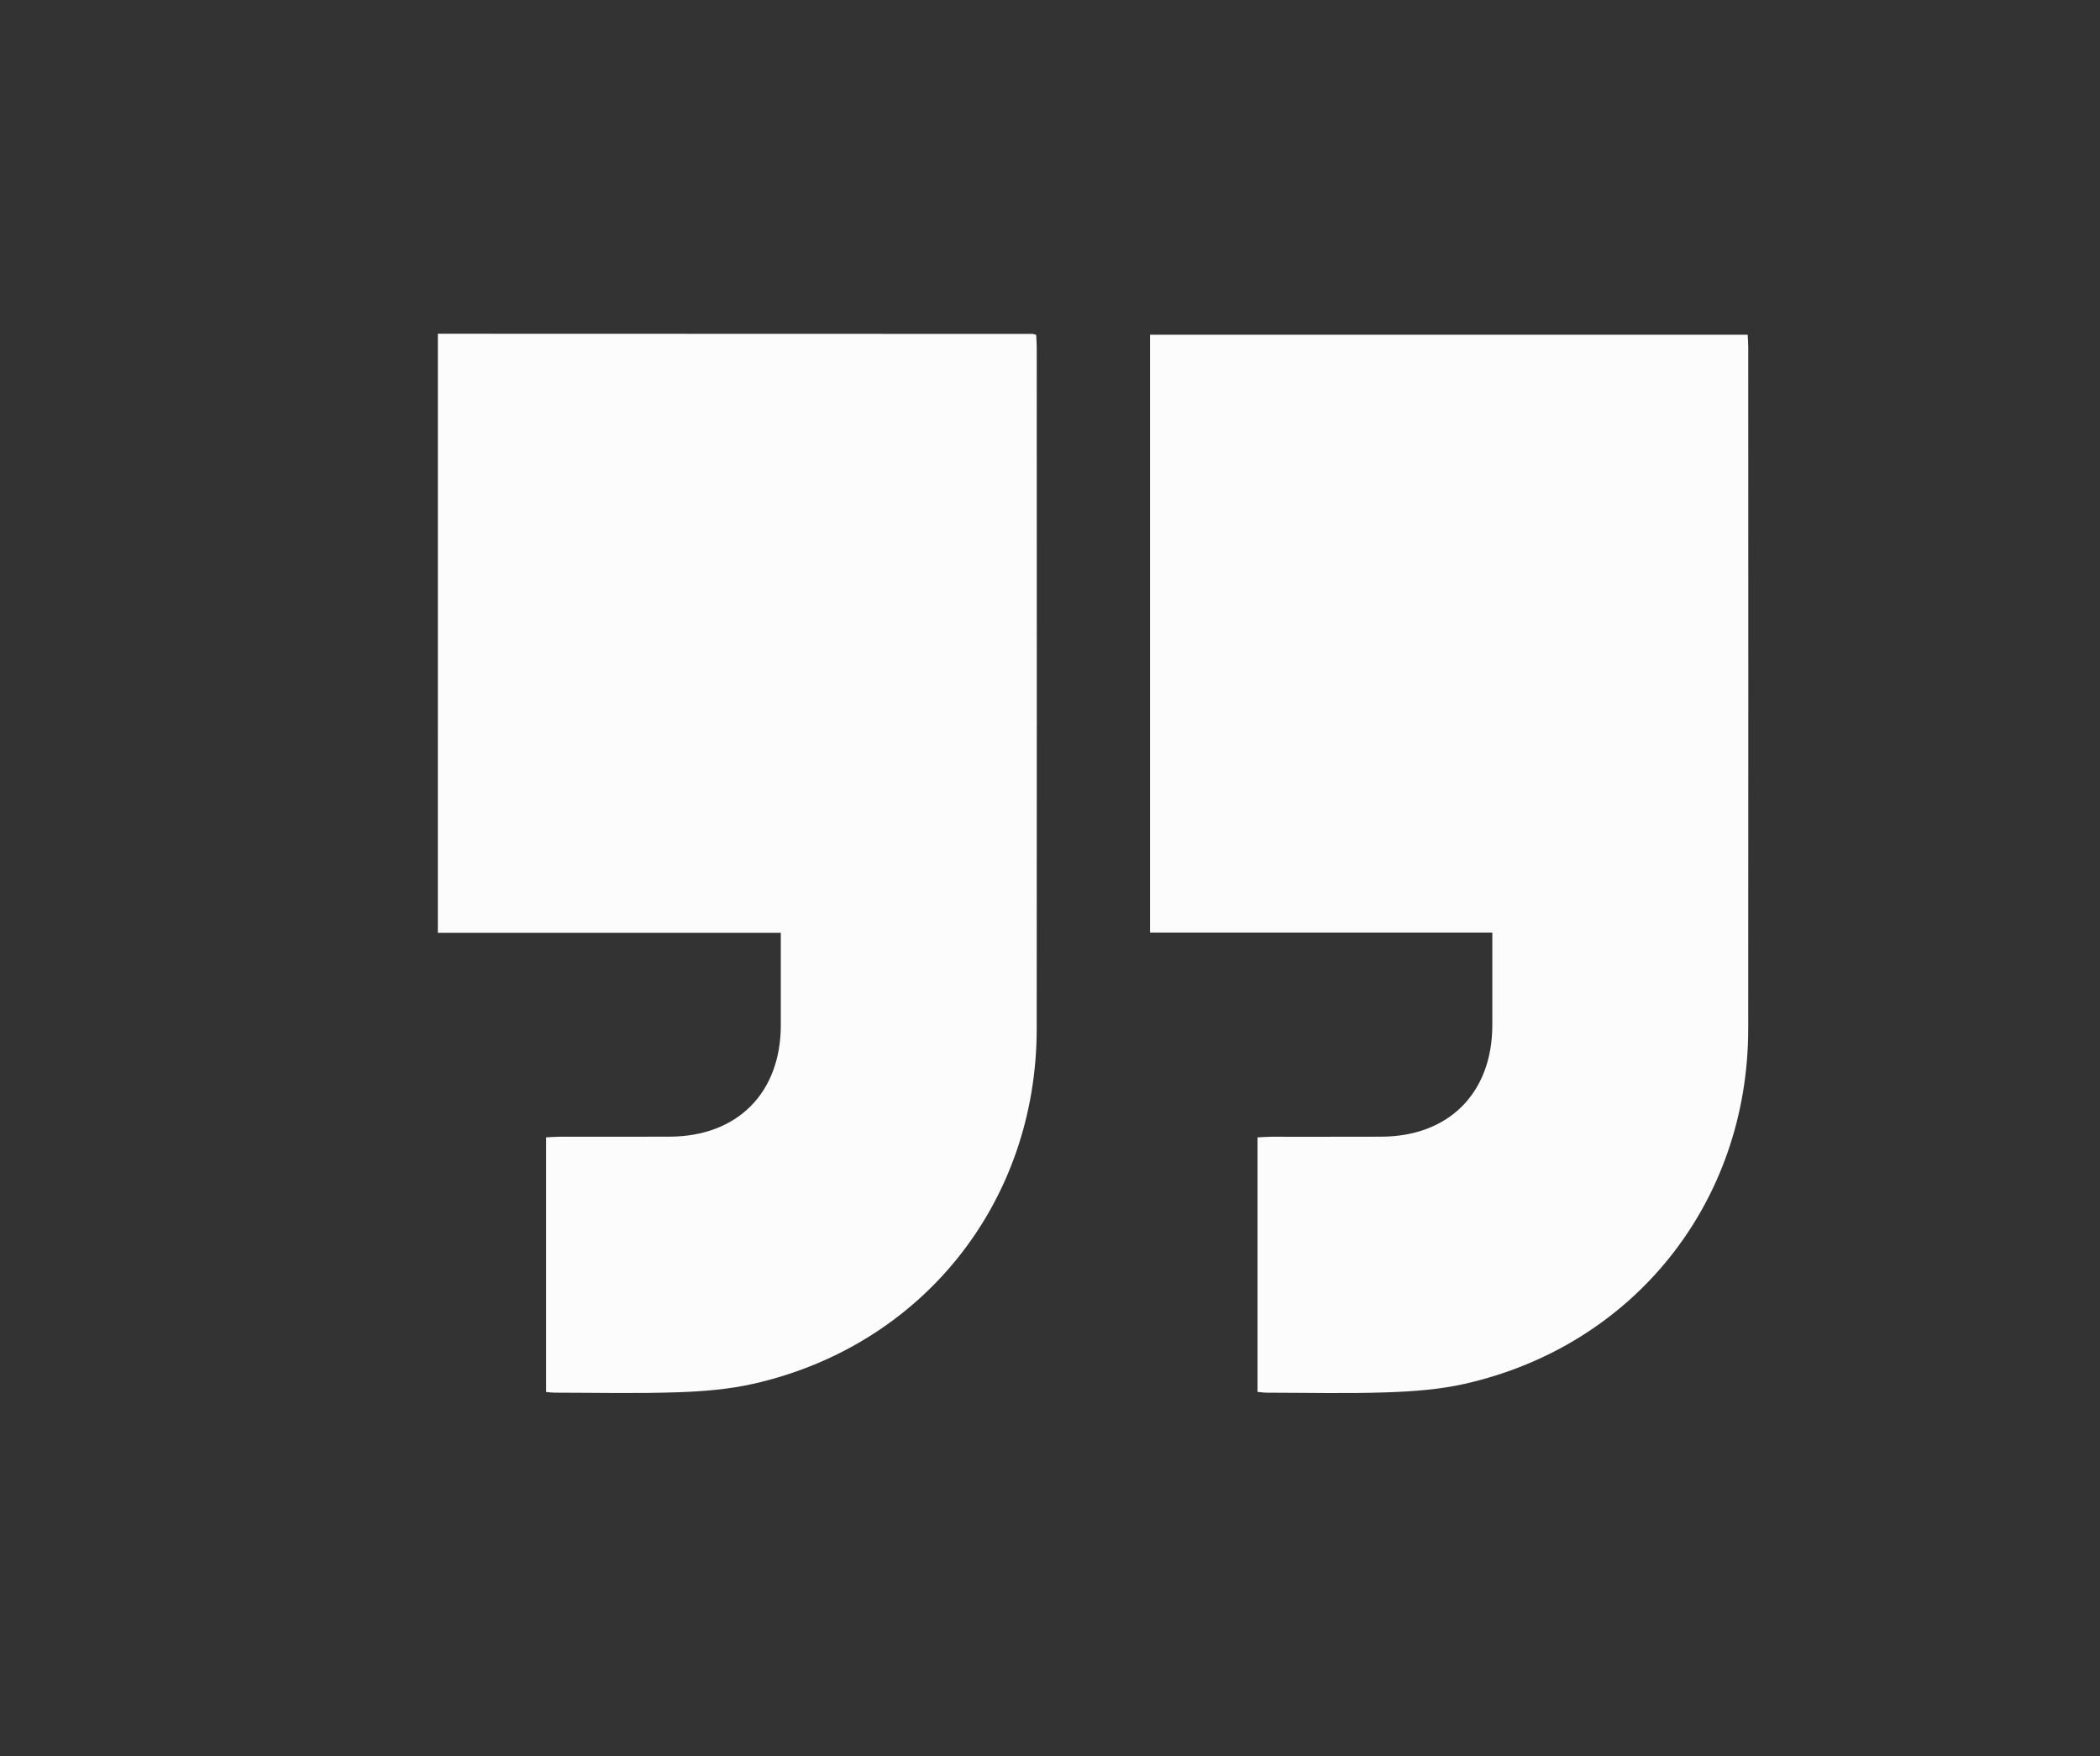
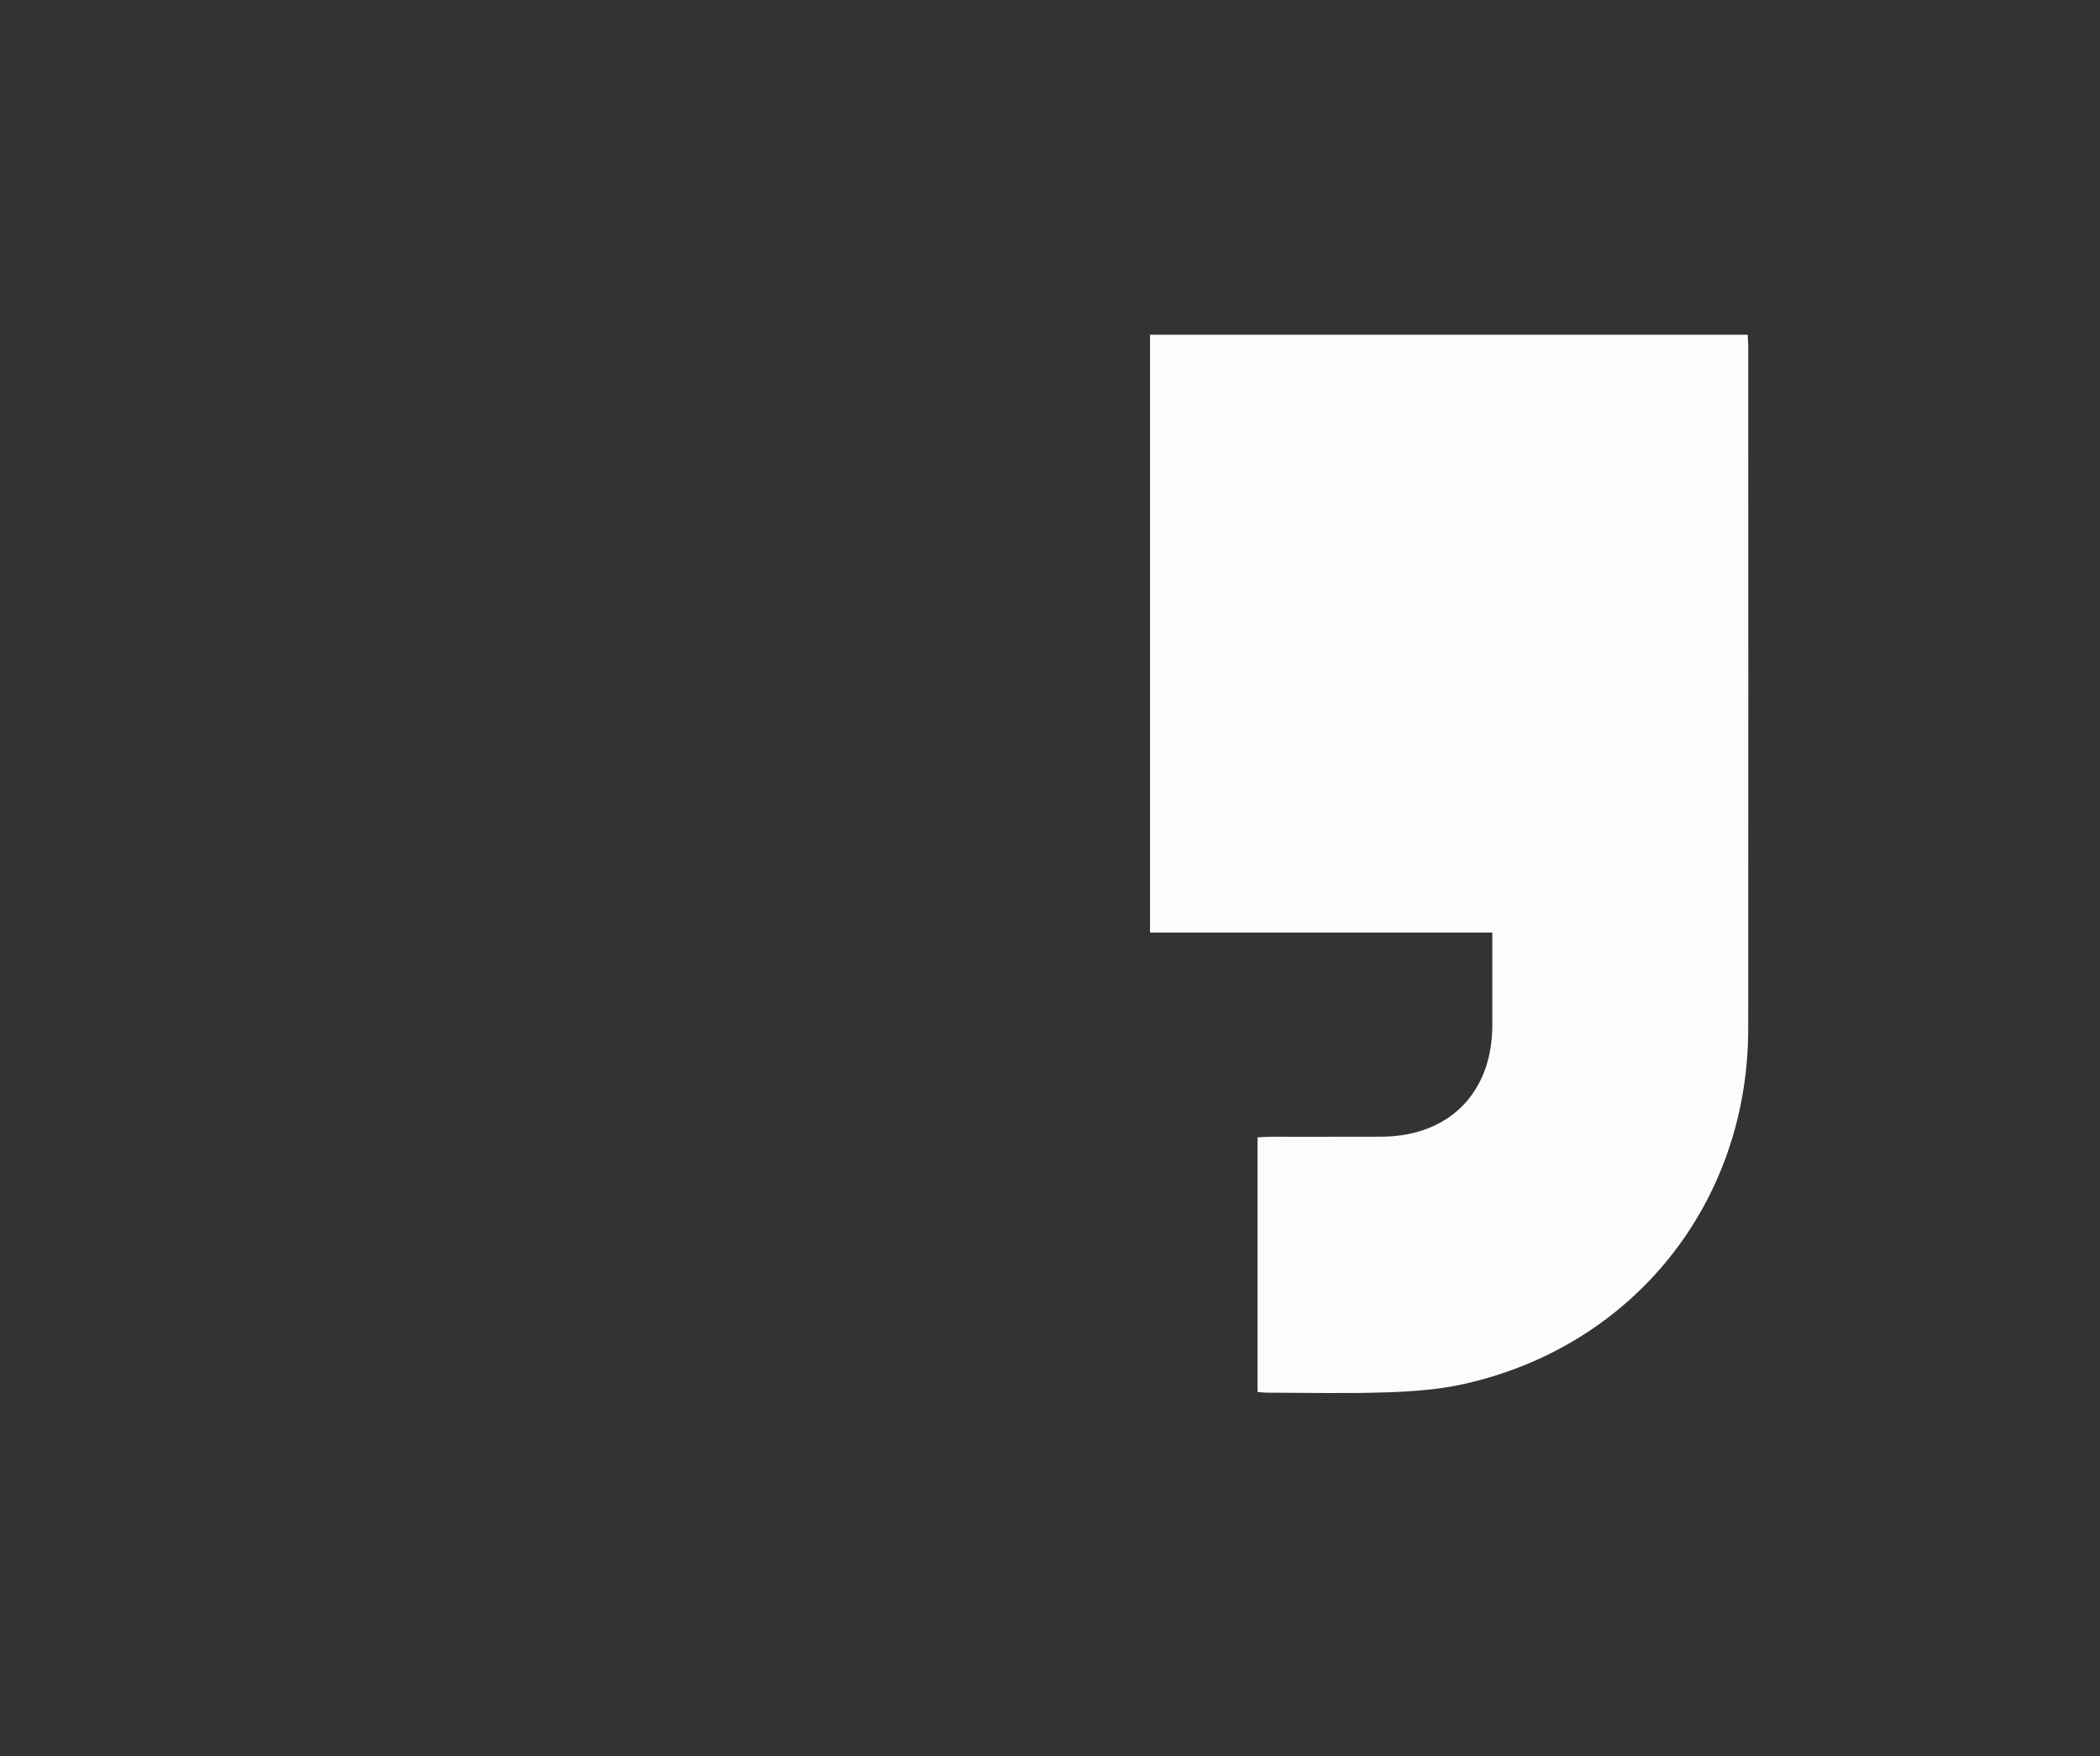
<svg xmlns="http://www.w3.org/2000/svg" version="1.1" x="0px" y="0px" width="439px" height="367px" viewBox="0 0 439 367" enable-background="new 0 0 439 367" xml:space="preserve">
  <rect x="0" y="0" width="439" height="367" fill="#333333" stroke="none" />
  <g id="BACKGROUND">
</g>
  <g id="OBJECTS">
-     <path fill-rule="evenodd" clip-rule="evenodd" fill="#FCFCFC" d="M91.535,69.751c41.454,0.01,82.908,0.02,124.362,0.036   c0.165,0,0.329,0.09,0.714,0.202c0.038,0.786,0.116,1.645,0.116,2.503c0.006,47.516,0.036,95.033-0.005,142.549   c-0.032,36.288-23.896,66.221-59.303,74.189c-5.173,1.164-10.578,1.583-15.895,1.76c-8.549,0.284-17.114,0.082-25.673,0.076   c-0.518,0-1.035-0.084-1.693-0.141c0-17.734,0-35.341,0-53.219c0.956-0.046,1.896-0.128,2.836-0.129   c7.667-0.011,15.333,0.018,23-0.012c14.159-0.054,23.22-9.146,23.233-23.283c0.006-6.319,0.001-12.64,0.001-19.336   c-23.993,0-47.844,0-71.694,0C91.535,153.216,91.535,111.484,91.535,69.751z" />
    <path fill-rule="evenodd" clip-rule="evenodd" fill="#FCFCFC" d="M311.967,194.901c-24.053,0-47.735,0-71.556,0   c0-41.712,0-83.228,0-124.946c41.554,0,83.132,0,124.938,0c0.039,0.815,0.116,1.673,0.116,2.531   c0.006,47.523,0.037,95.046-0.005,142.57c-0.032,36.287-23.904,66.217-59.33,74.18c-5.26,1.183-10.758,1.577-16.165,1.762   c-8.371,0.286-16.76,0.08-25.141,0.071c-0.606-0.001-1.213-0.099-1.941-0.162c0-17.738,0-35.349,0-53.196   c1.001-0.047,1.946-0.13,2.891-0.131c7.668-0.011,15.336,0.02,23.004-0.013c14.138-0.06,23.177-9.168,23.188-23.331   C311.972,207.919,311.967,201.604,311.967,194.901z" />
  </g>
</svg>